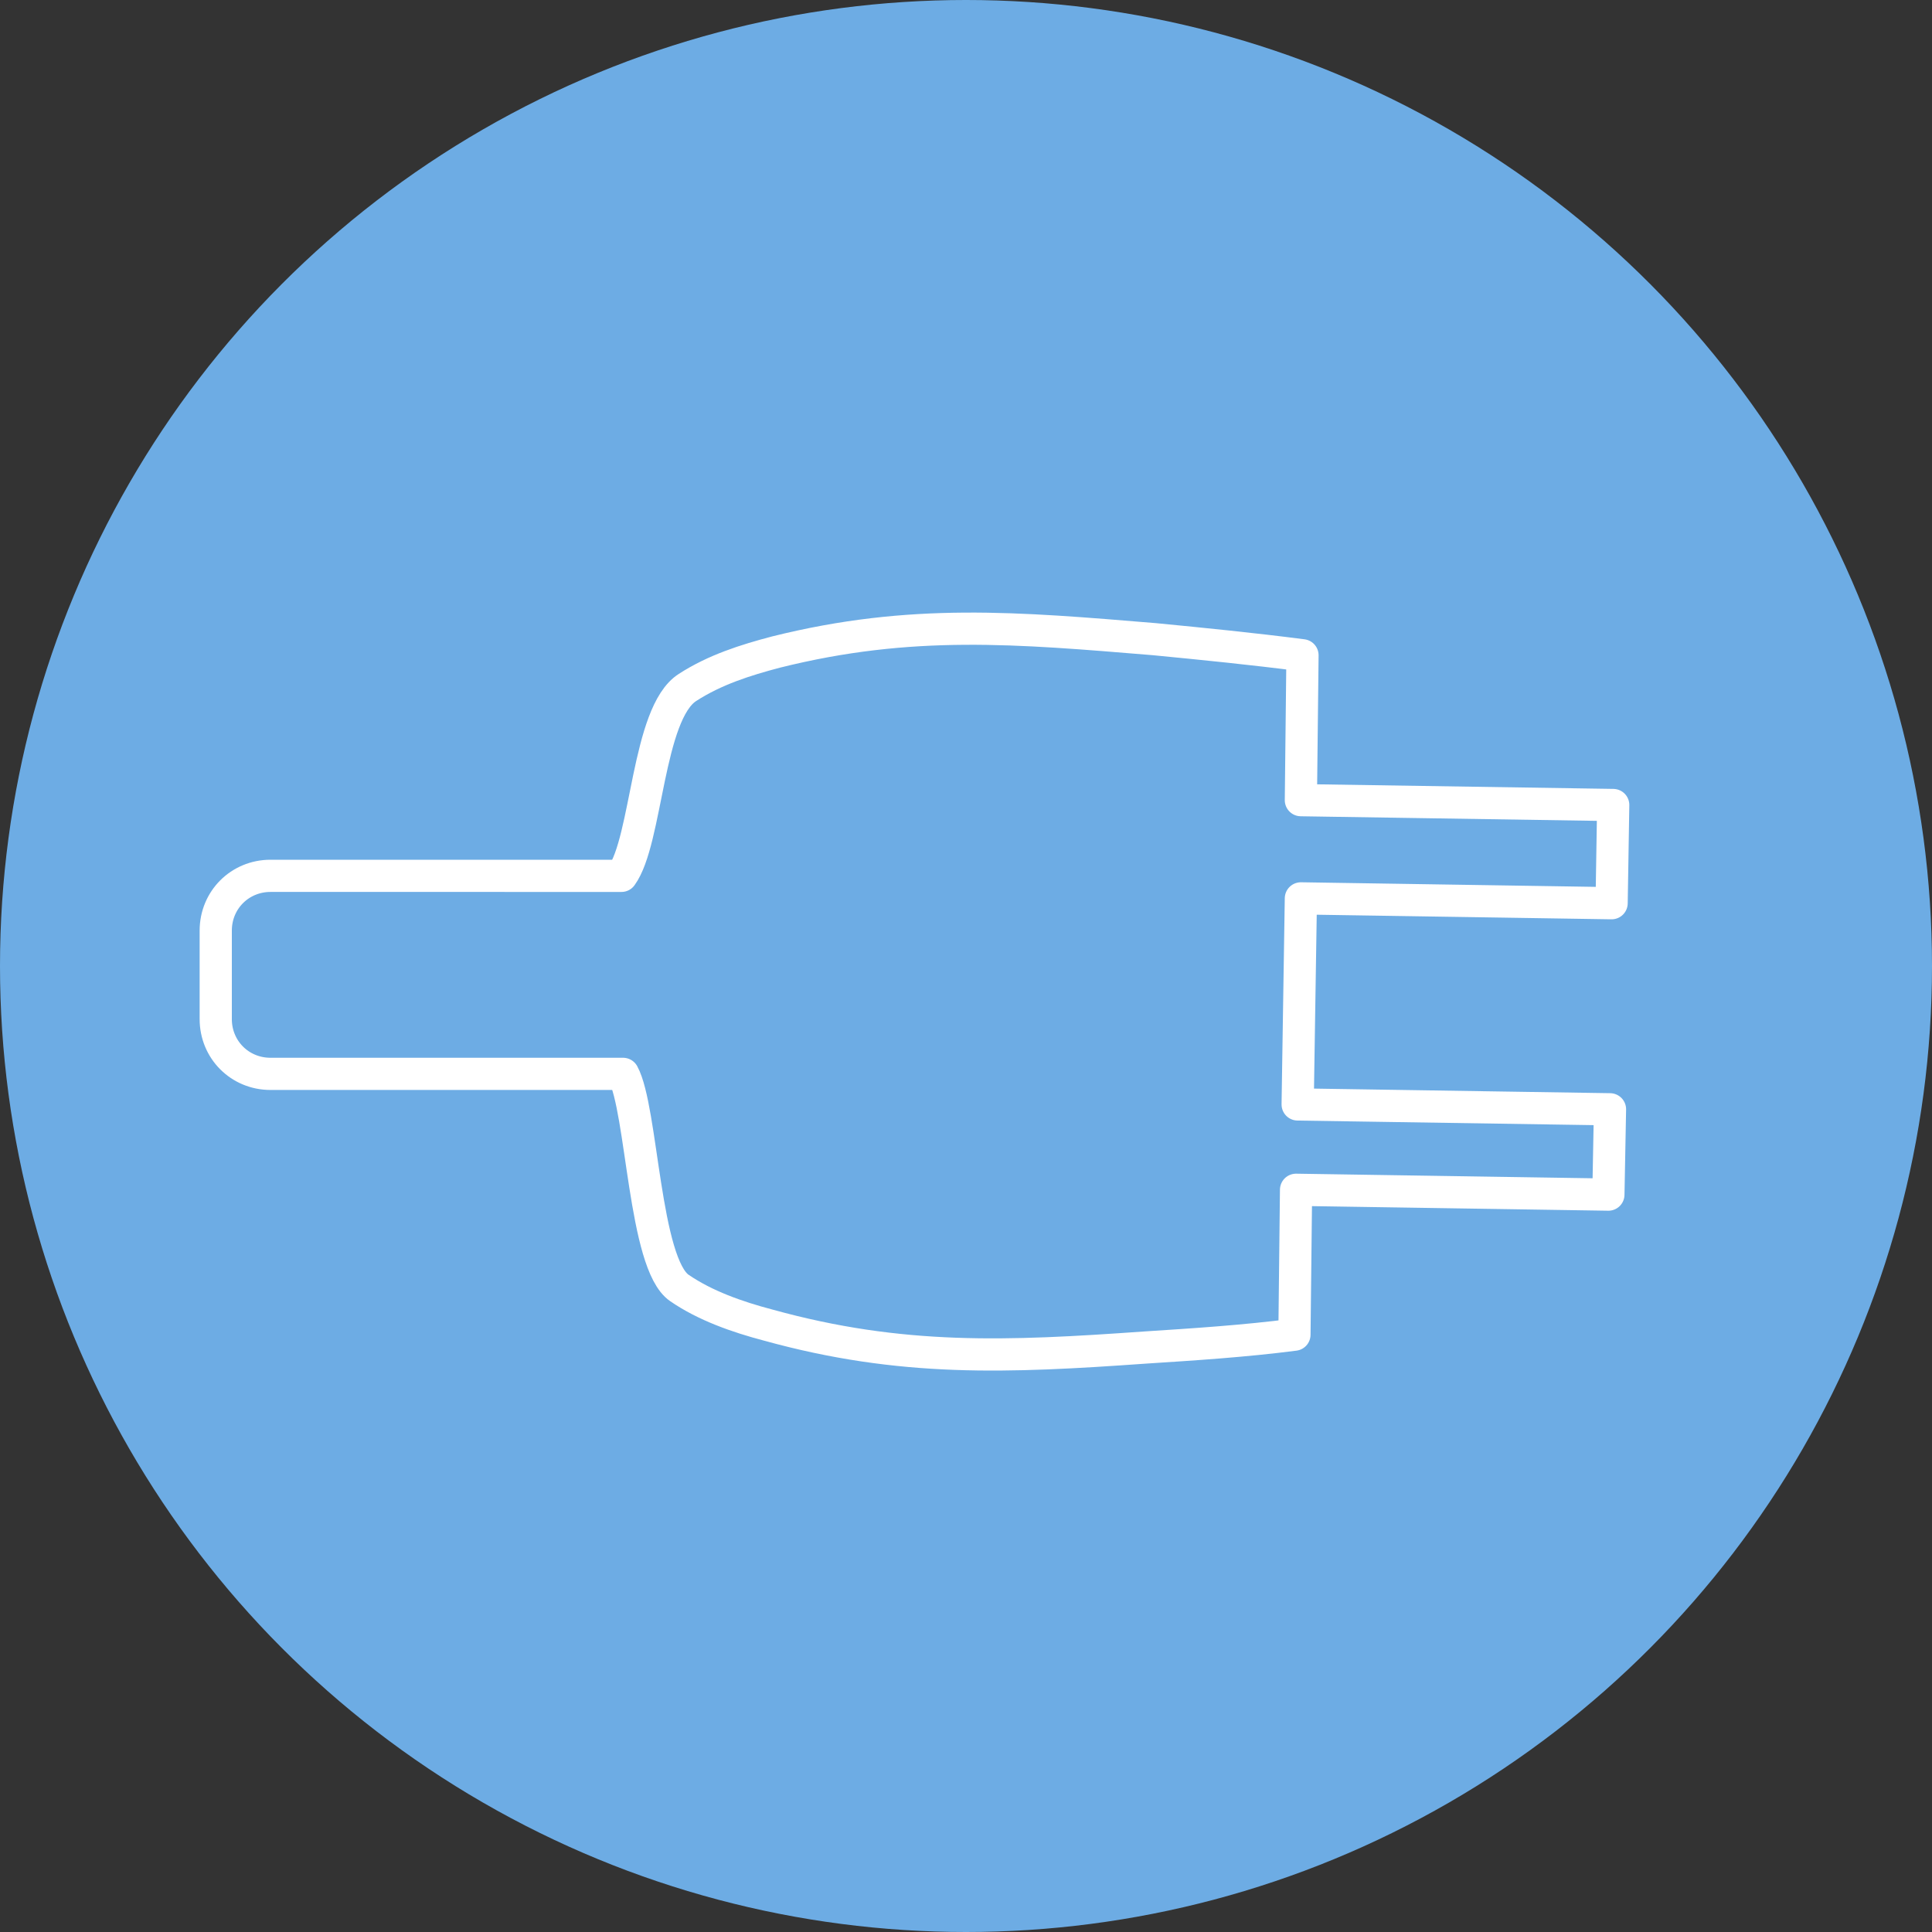
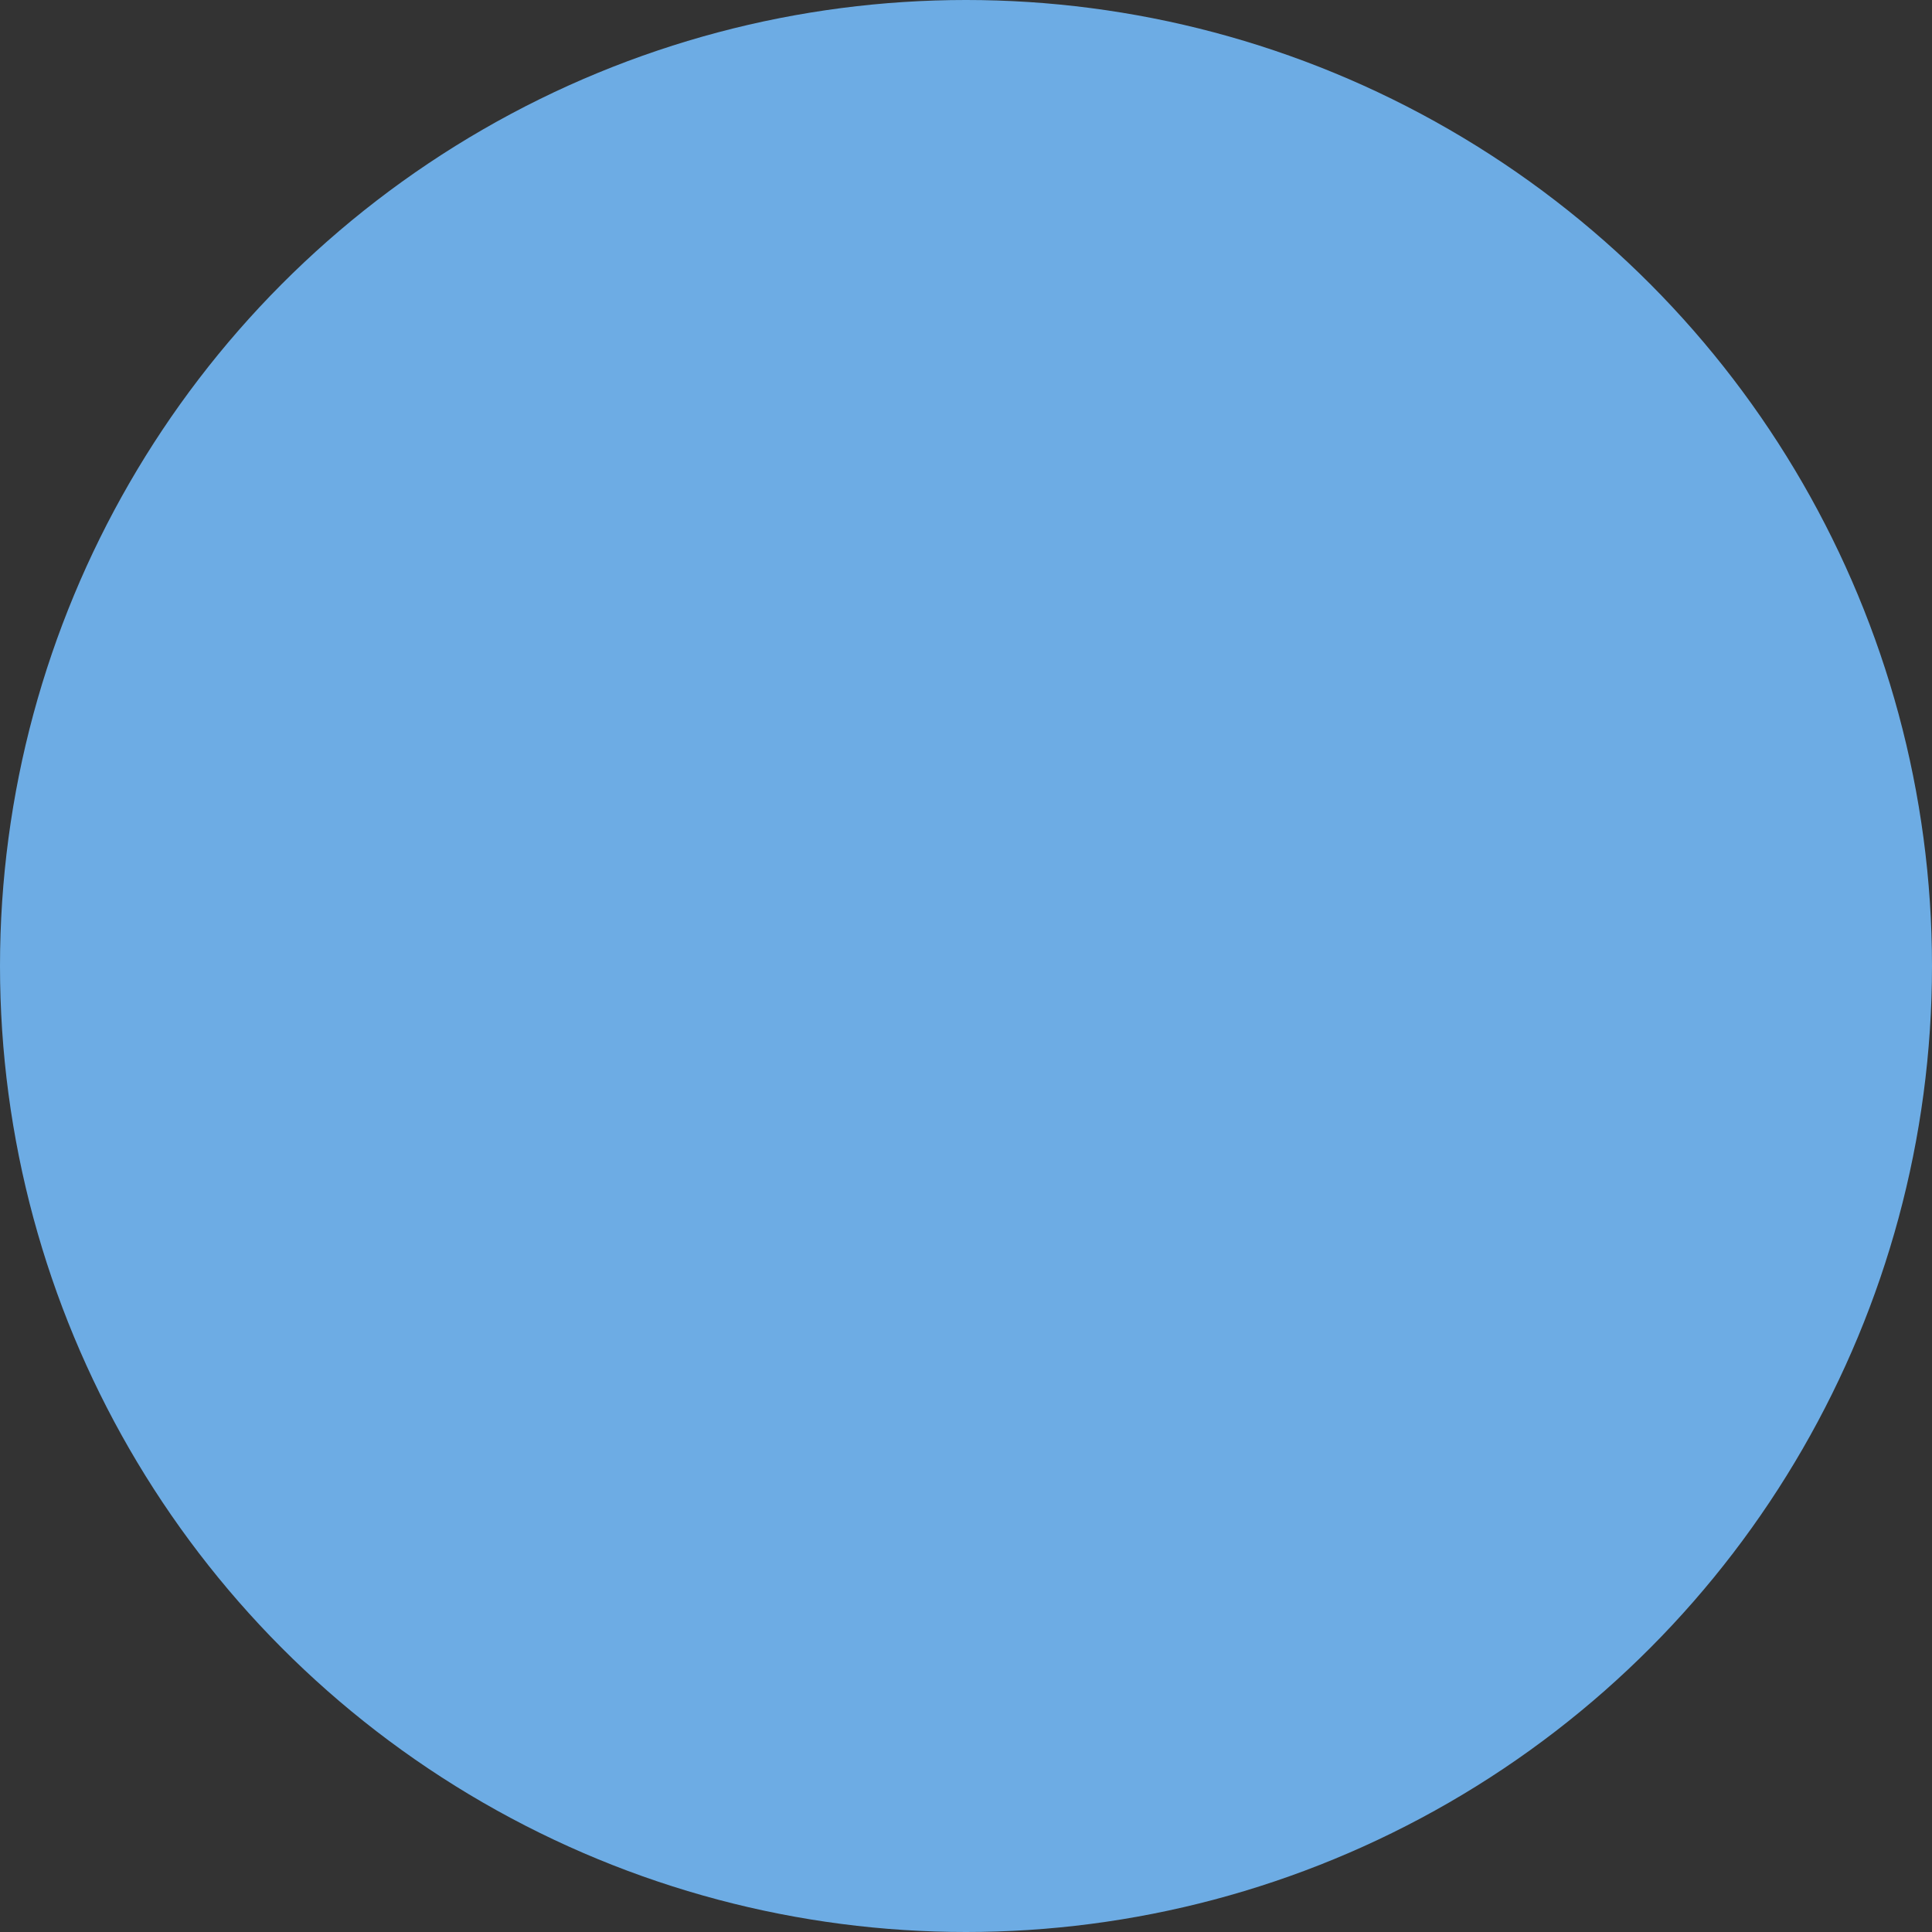
<svg xmlns="http://www.w3.org/2000/svg" version="1.1" id="Layer_1" x="0px" y="0px" viewBox="0 0 120 120" style="enable-background:new 0 0 120 120;" xml:space="preserve">
  <rect x="0" y="0" width="120" height="120" fill="#333333" stroke="none" />
  <style type="text/css">
	.st0{fill-rule:evenodd;clip-rule:evenodd;fill:#6DACE4;}
	.st1{fill:none;stroke:#FFFFFF;stroke-width:2;stroke-linecap:round;stroke-linejoin:round;stroke-miterlimit:10;}
</style>
  <circle class="st0" cx="60" cy="60" r="60" />
-   <path class="st1" d="M100.1,56.1l0.1-6.1l-19.4-0.3l0.1-9c-3.1-0.4-6.1-0.7-9.2-1c-8.5-0.7-15.1-1.3-23.5,0.8  c-1.9,0.5-3.8,1.1-5.5,2.2c-2.5,1.6-2.5,9.5-4.1,11.7H16.8c-1.9,0-3.4,1.5-3.4,3.4v5.5c0,1.9,1.5,3.4,3.4,3.4h21.9  c1.2,2.2,1.3,11.8,3.5,13.3c1.6,1.1,3.6,1.8,5.5,2.3c8.3,2.3,14.9,2,23.4,1.4c3.1-0.2,6.2-0.4,9.3-0.8l0.1-9l19.4,0.3l0.1-5.3  l-19.4-0.3l0.2-12.8L100.1,56.1z" />
</svg>